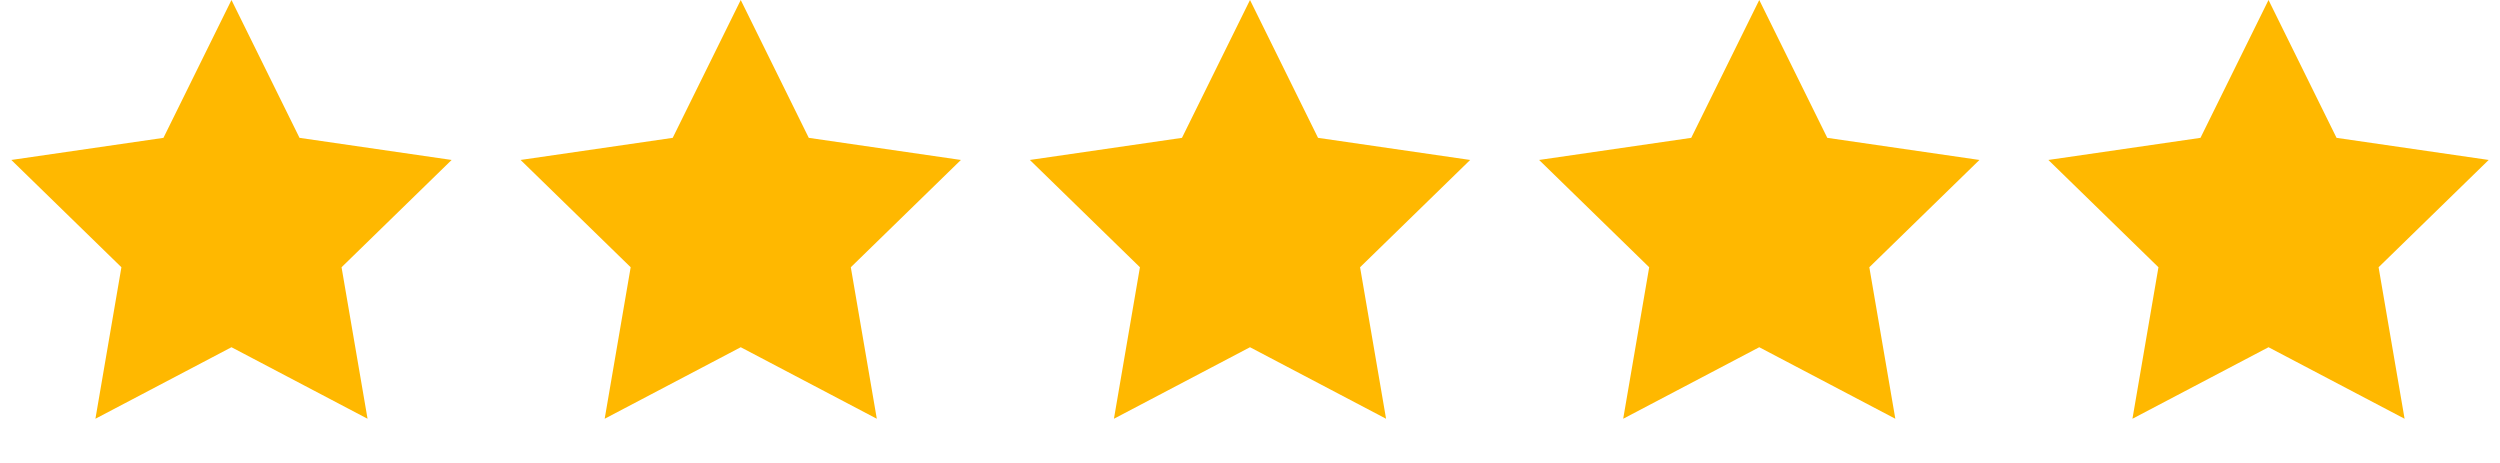
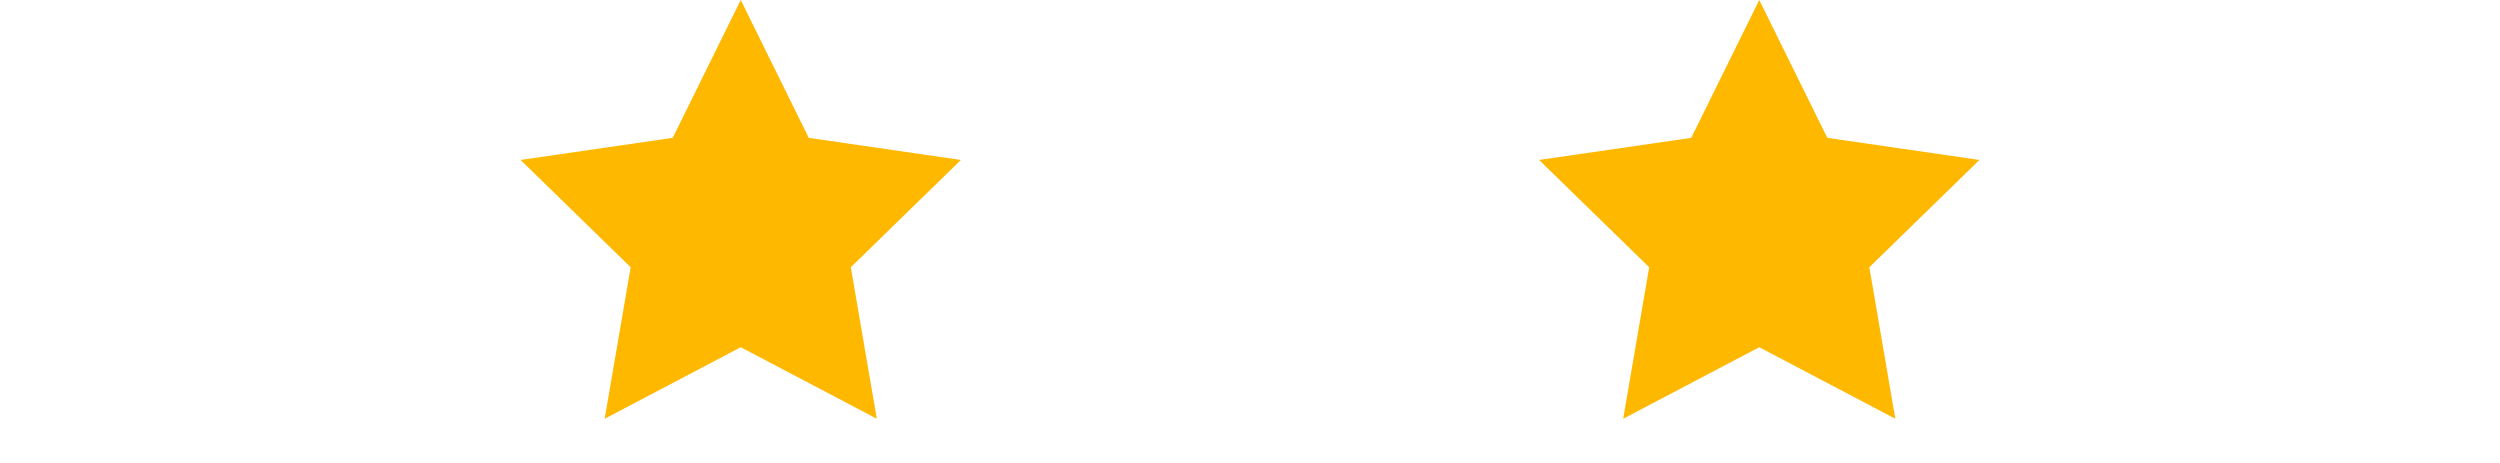
<svg xmlns="http://www.w3.org/2000/svg" width="108" height="20" viewBox="0 0 108 20" fill="none">
-   <path d="M10 0L12.939 5.955L19.511 6.91L14.755 11.545L15.878 18.09L10 15L4.122 18.09L5.245 11.545L0.489 6.91L7.061 5.955L10 0Z" fill="#FFB800" />
  <path d="M32 0L34.939 5.955L41.511 6.91L36.755 11.545L37.878 18.09L32 15L26.122 18.09L27.245 11.545L22.489 6.91L29.061 5.955L32 0Z" fill="#FFB800" />
-   <path d="M54 0L56.939 5.955L63.511 6.91L58.755 11.545L59.878 18.09L54 15L48.122 18.09L49.245 11.545L44.489 6.91L51.061 5.955L54 0Z" fill="#FFB800" />
  <path d="M76 0L78.939 5.955L85.511 6.91L80.755 11.545L81.878 18.09L76 15L70.122 18.09L71.245 11.545L66.489 6.91L73.061 5.955L76 0Z" fill="#FFB800" />
-   <path d="M98 0L100.939 5.955L107.511 6.91L102.755 11.545L103.878 18.09L98 15L92.122 18.09L93.245 11.545L88.489 6.91L95.061 5.955L98 0Z" fill="#FFB800" />
</svg>